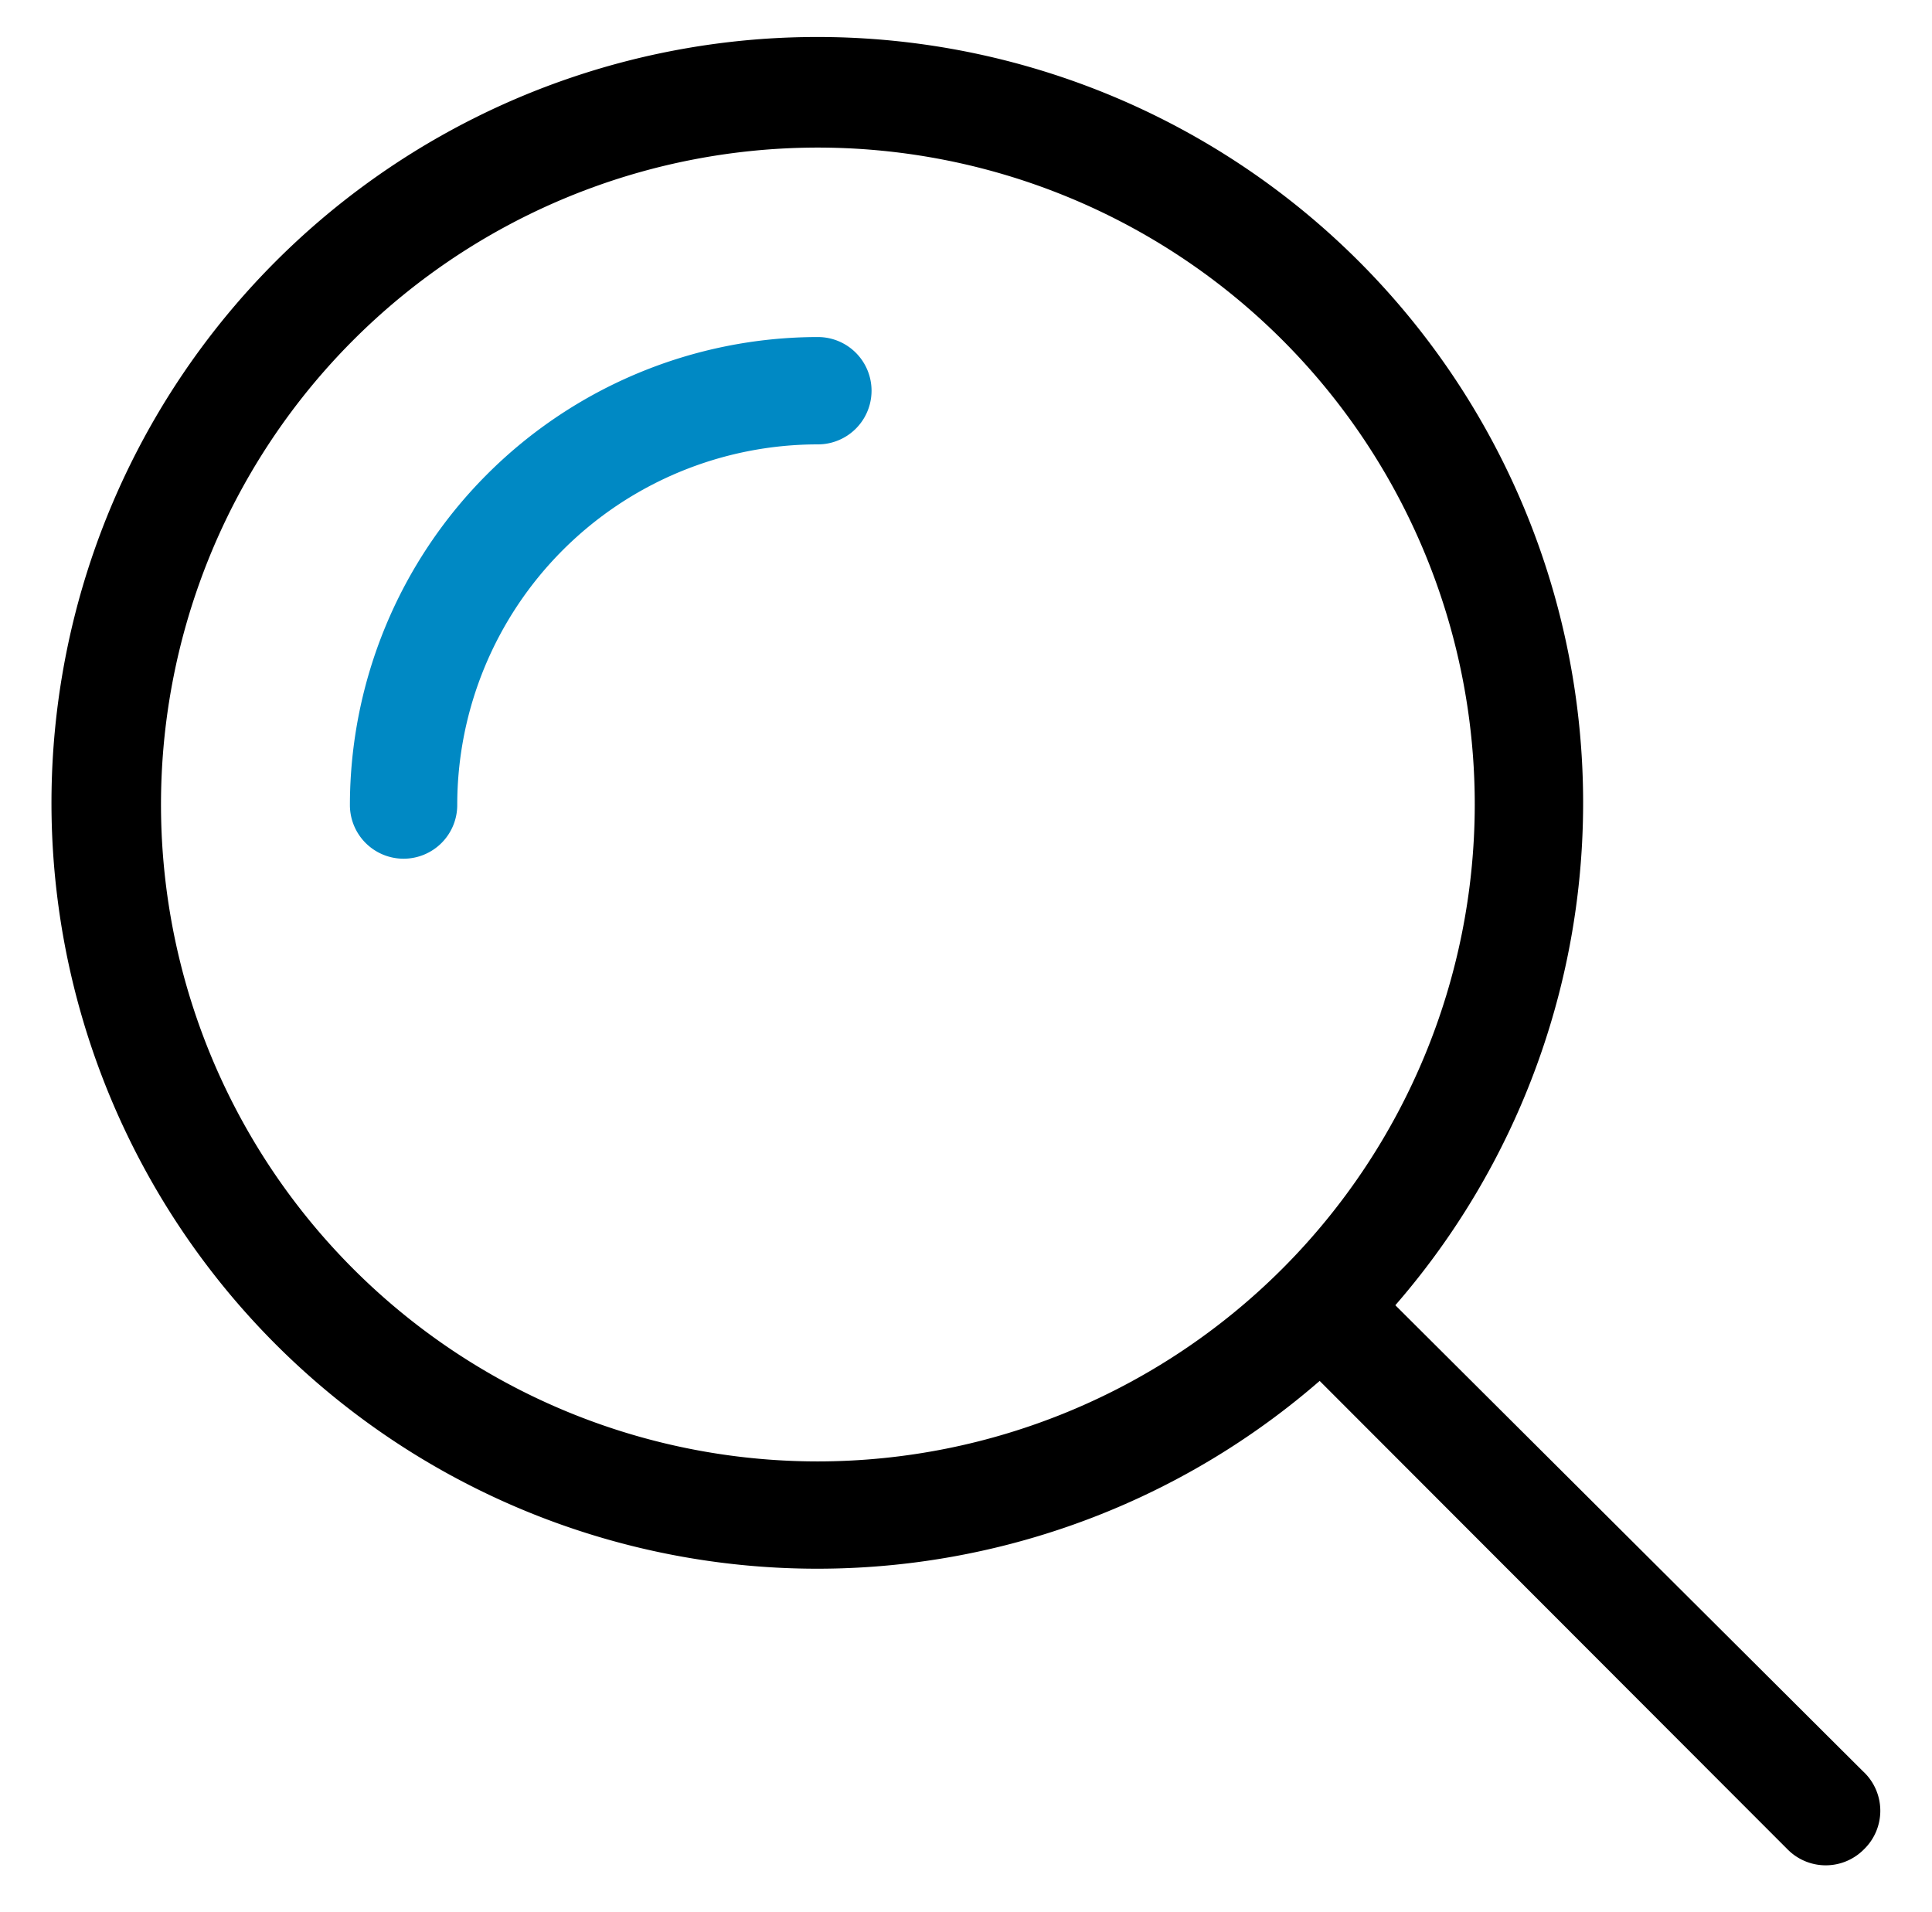
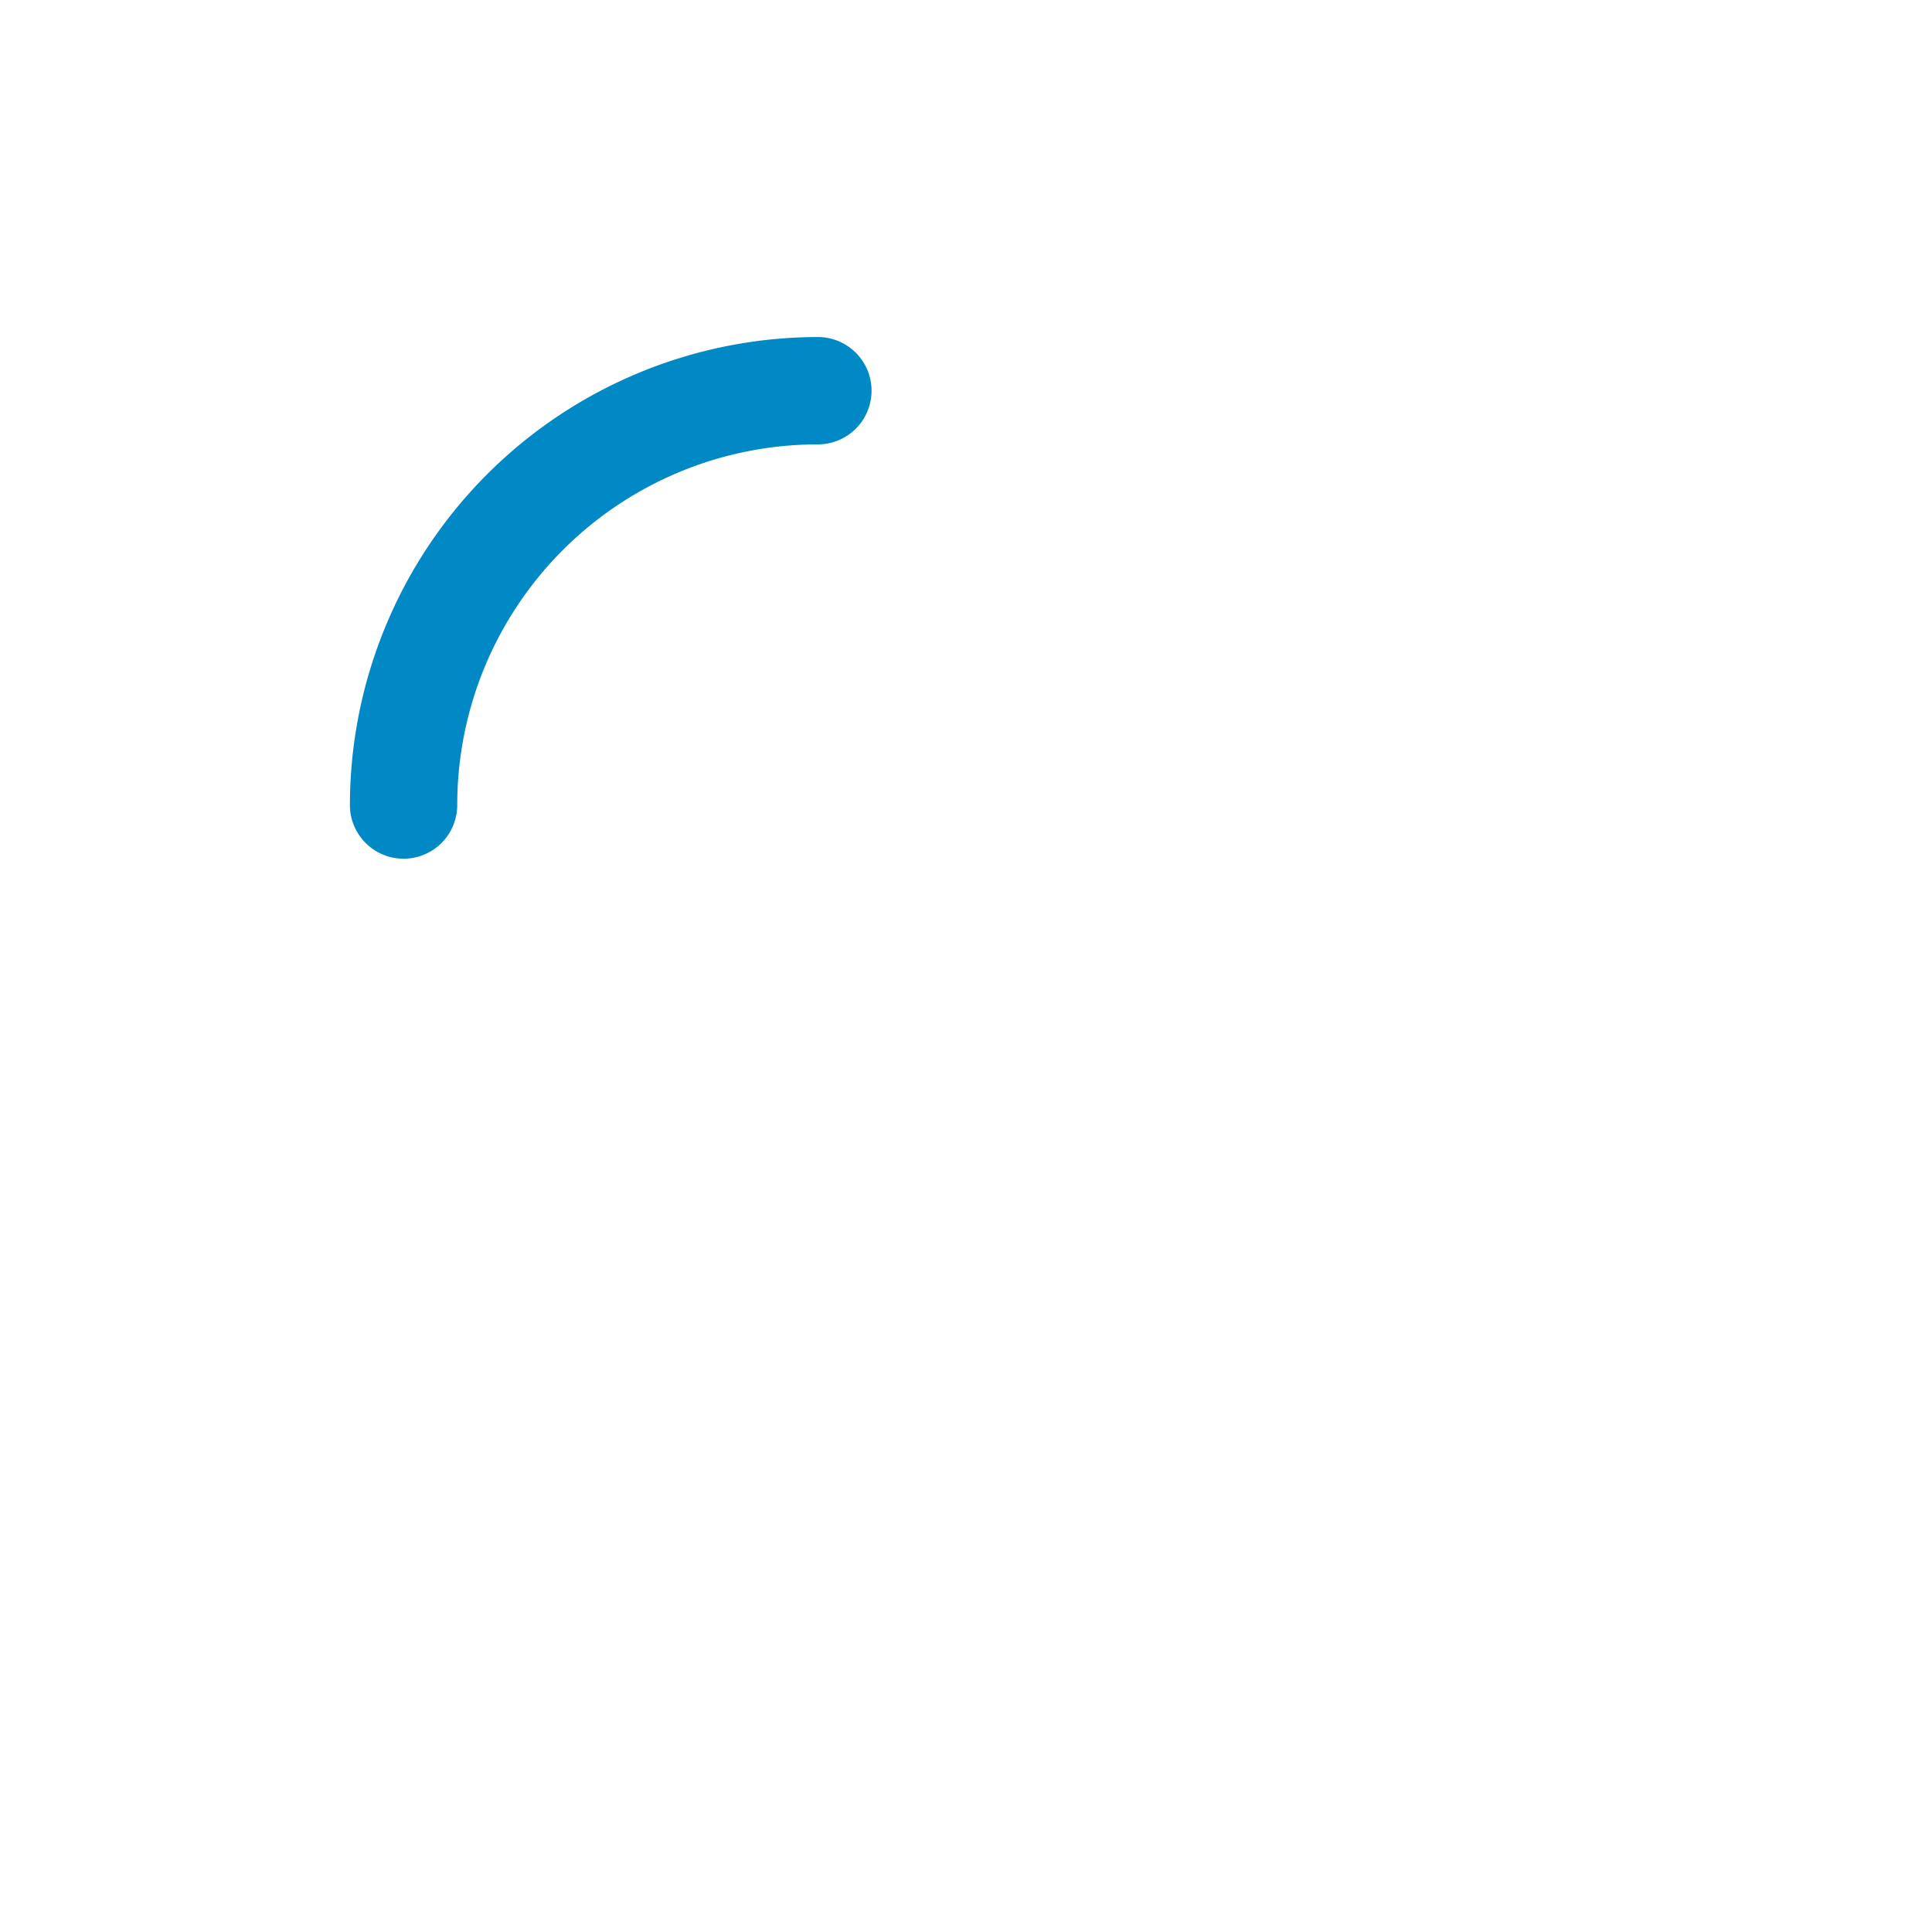
<svg xmlns="http://www.w3.org/2000/svg" id="Livello_1" data-name="Livello 1" width="36" height="35.63" viewBox="0 0 36 35.63">
  <defs>
    <style>.cls-1{fill:#0089c4;}</style>
  </defs>
  <title>Tavola disegno 9</title>
  <path class="cls-1" d="M7.52,16a1,1,0,0,1-1-1,8.73,8.73,0,0,1,8.72-8.72,1,1,0,0,1,0,2A6.72,6.72,0,0,0,8.52,15,1,1,0,0,1,7.52,16Z" />
-   <path d="M34.71,33,26,24.32a14.27,14.27,0,1,0-1.41,1.41l8.72,8.73a1,1,0,0,0,1.42,0A1,1,0,0,0,34.71,33ZM15.24,27.23A12.24,12.24,0,1,1,27.48,15,12.25,12.25,0,0,1,15.24,27.23Z" />
</svg>